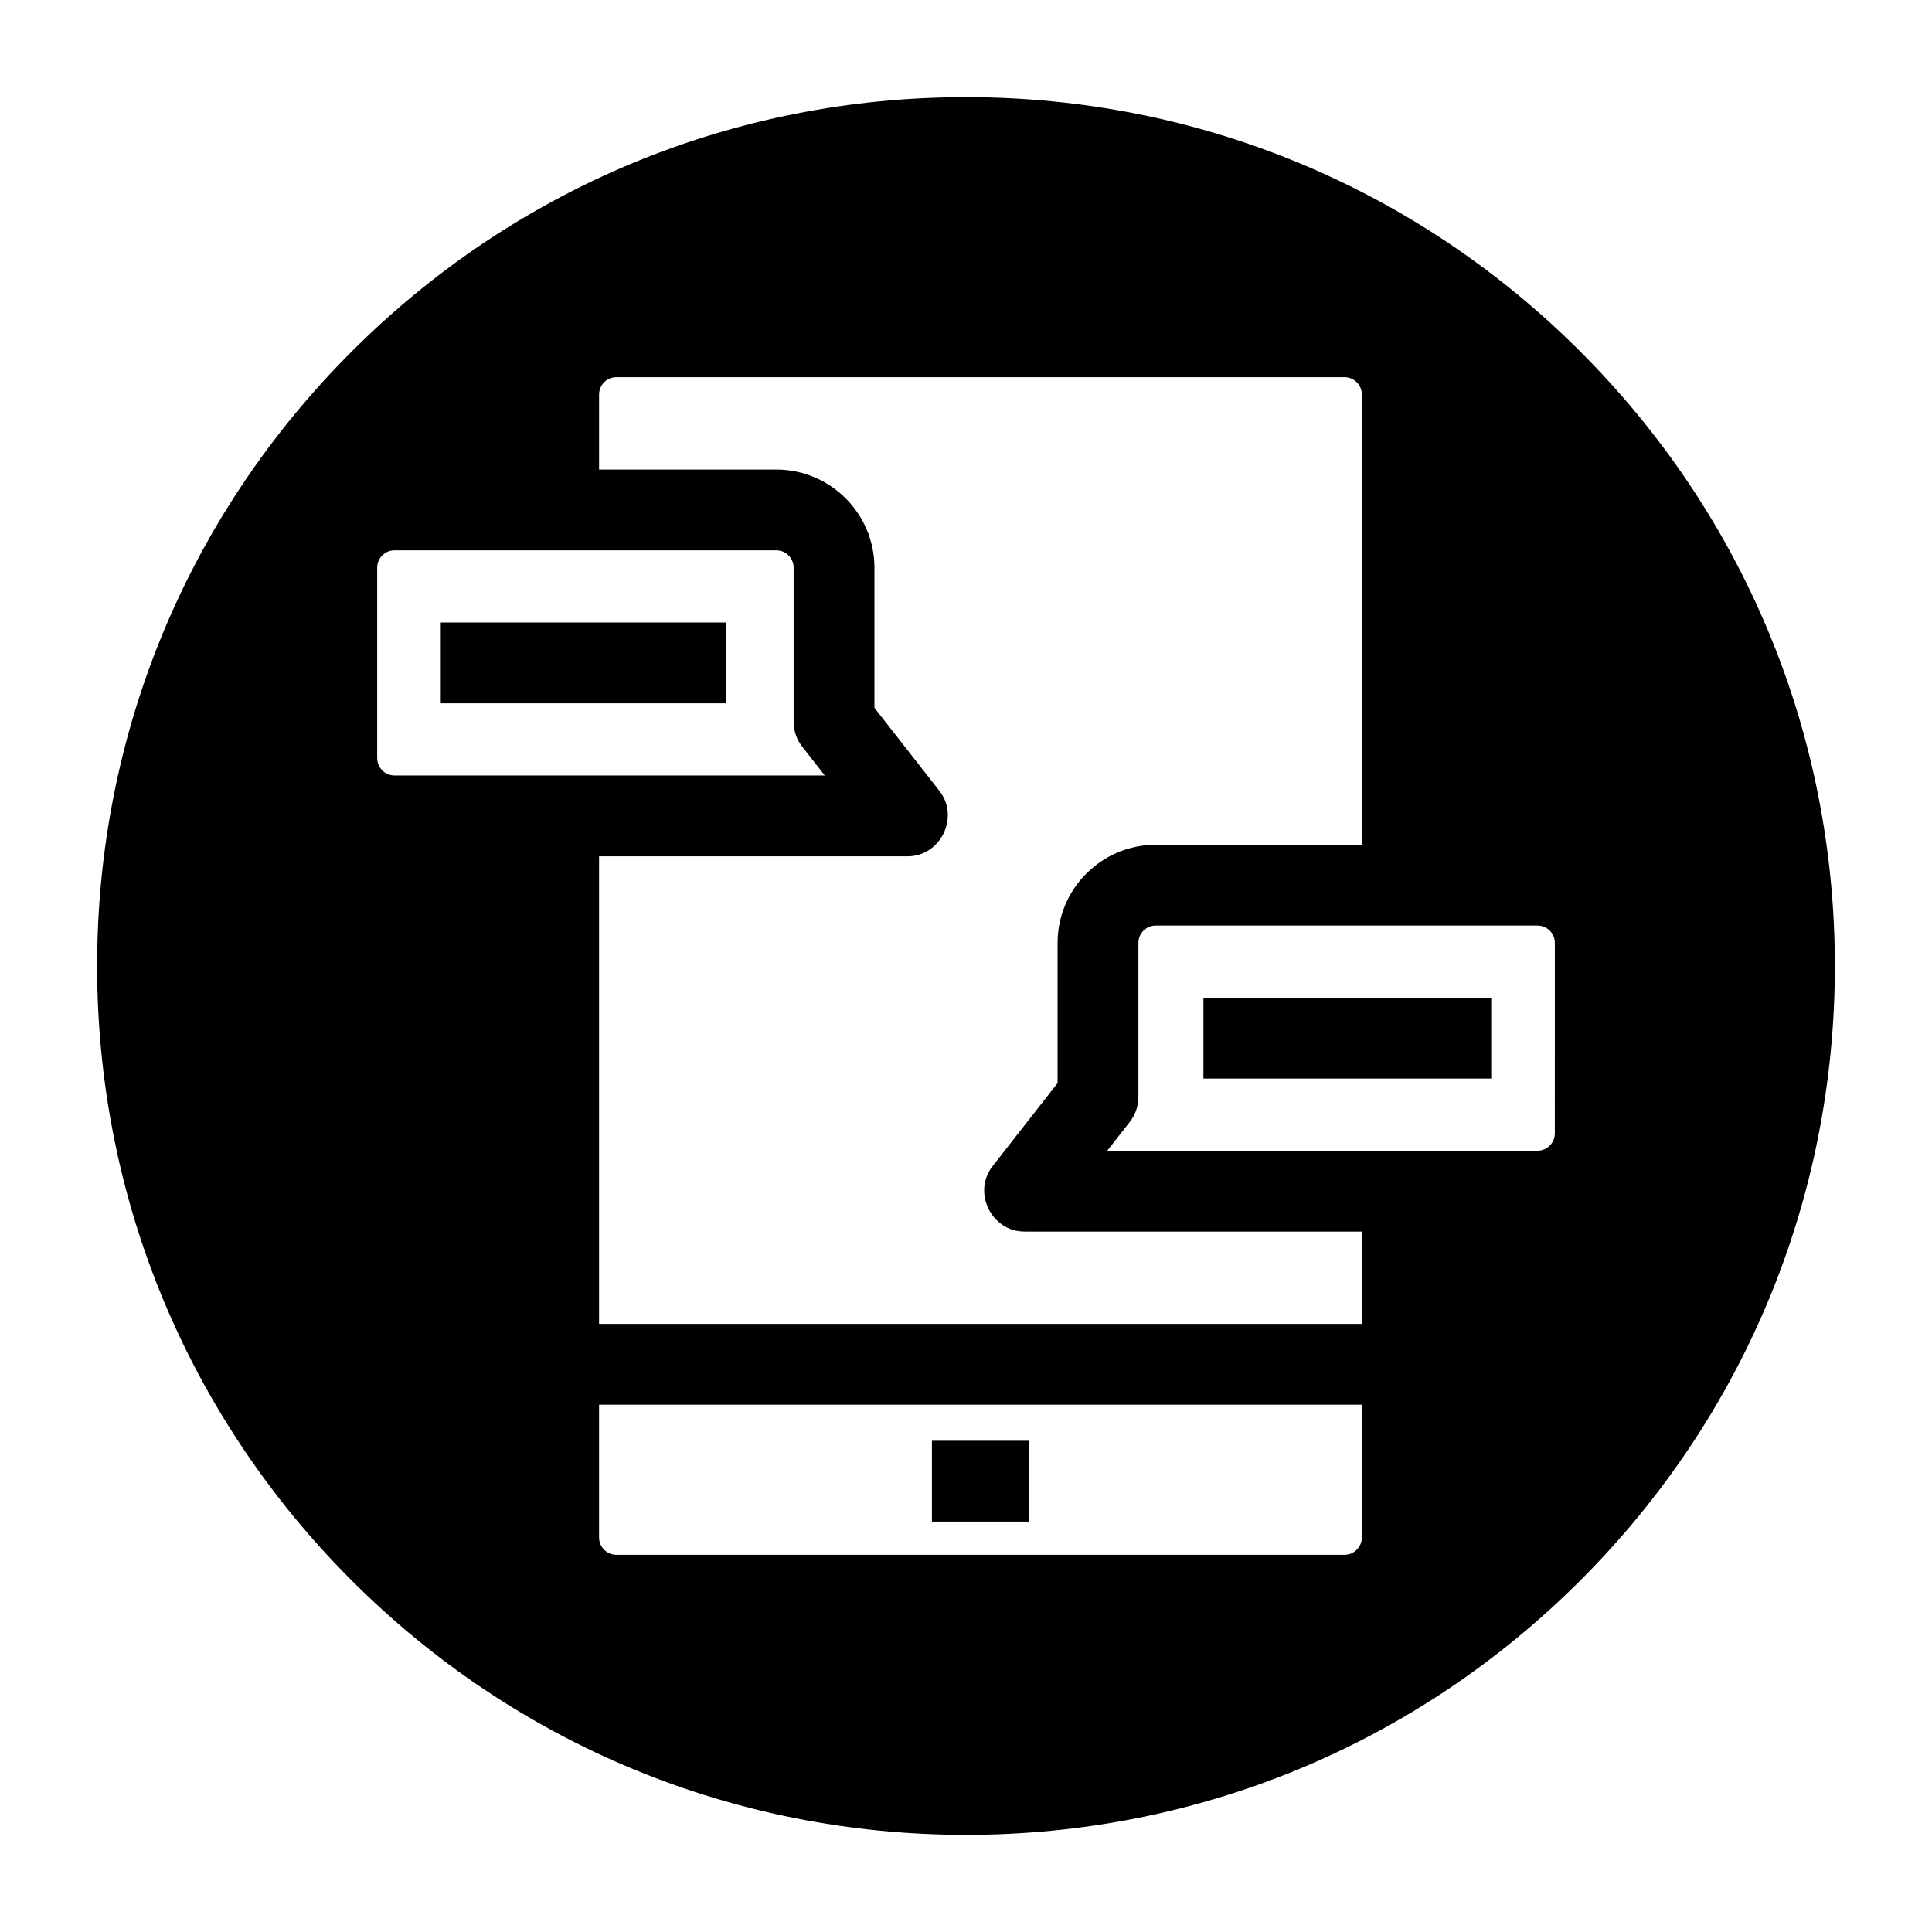
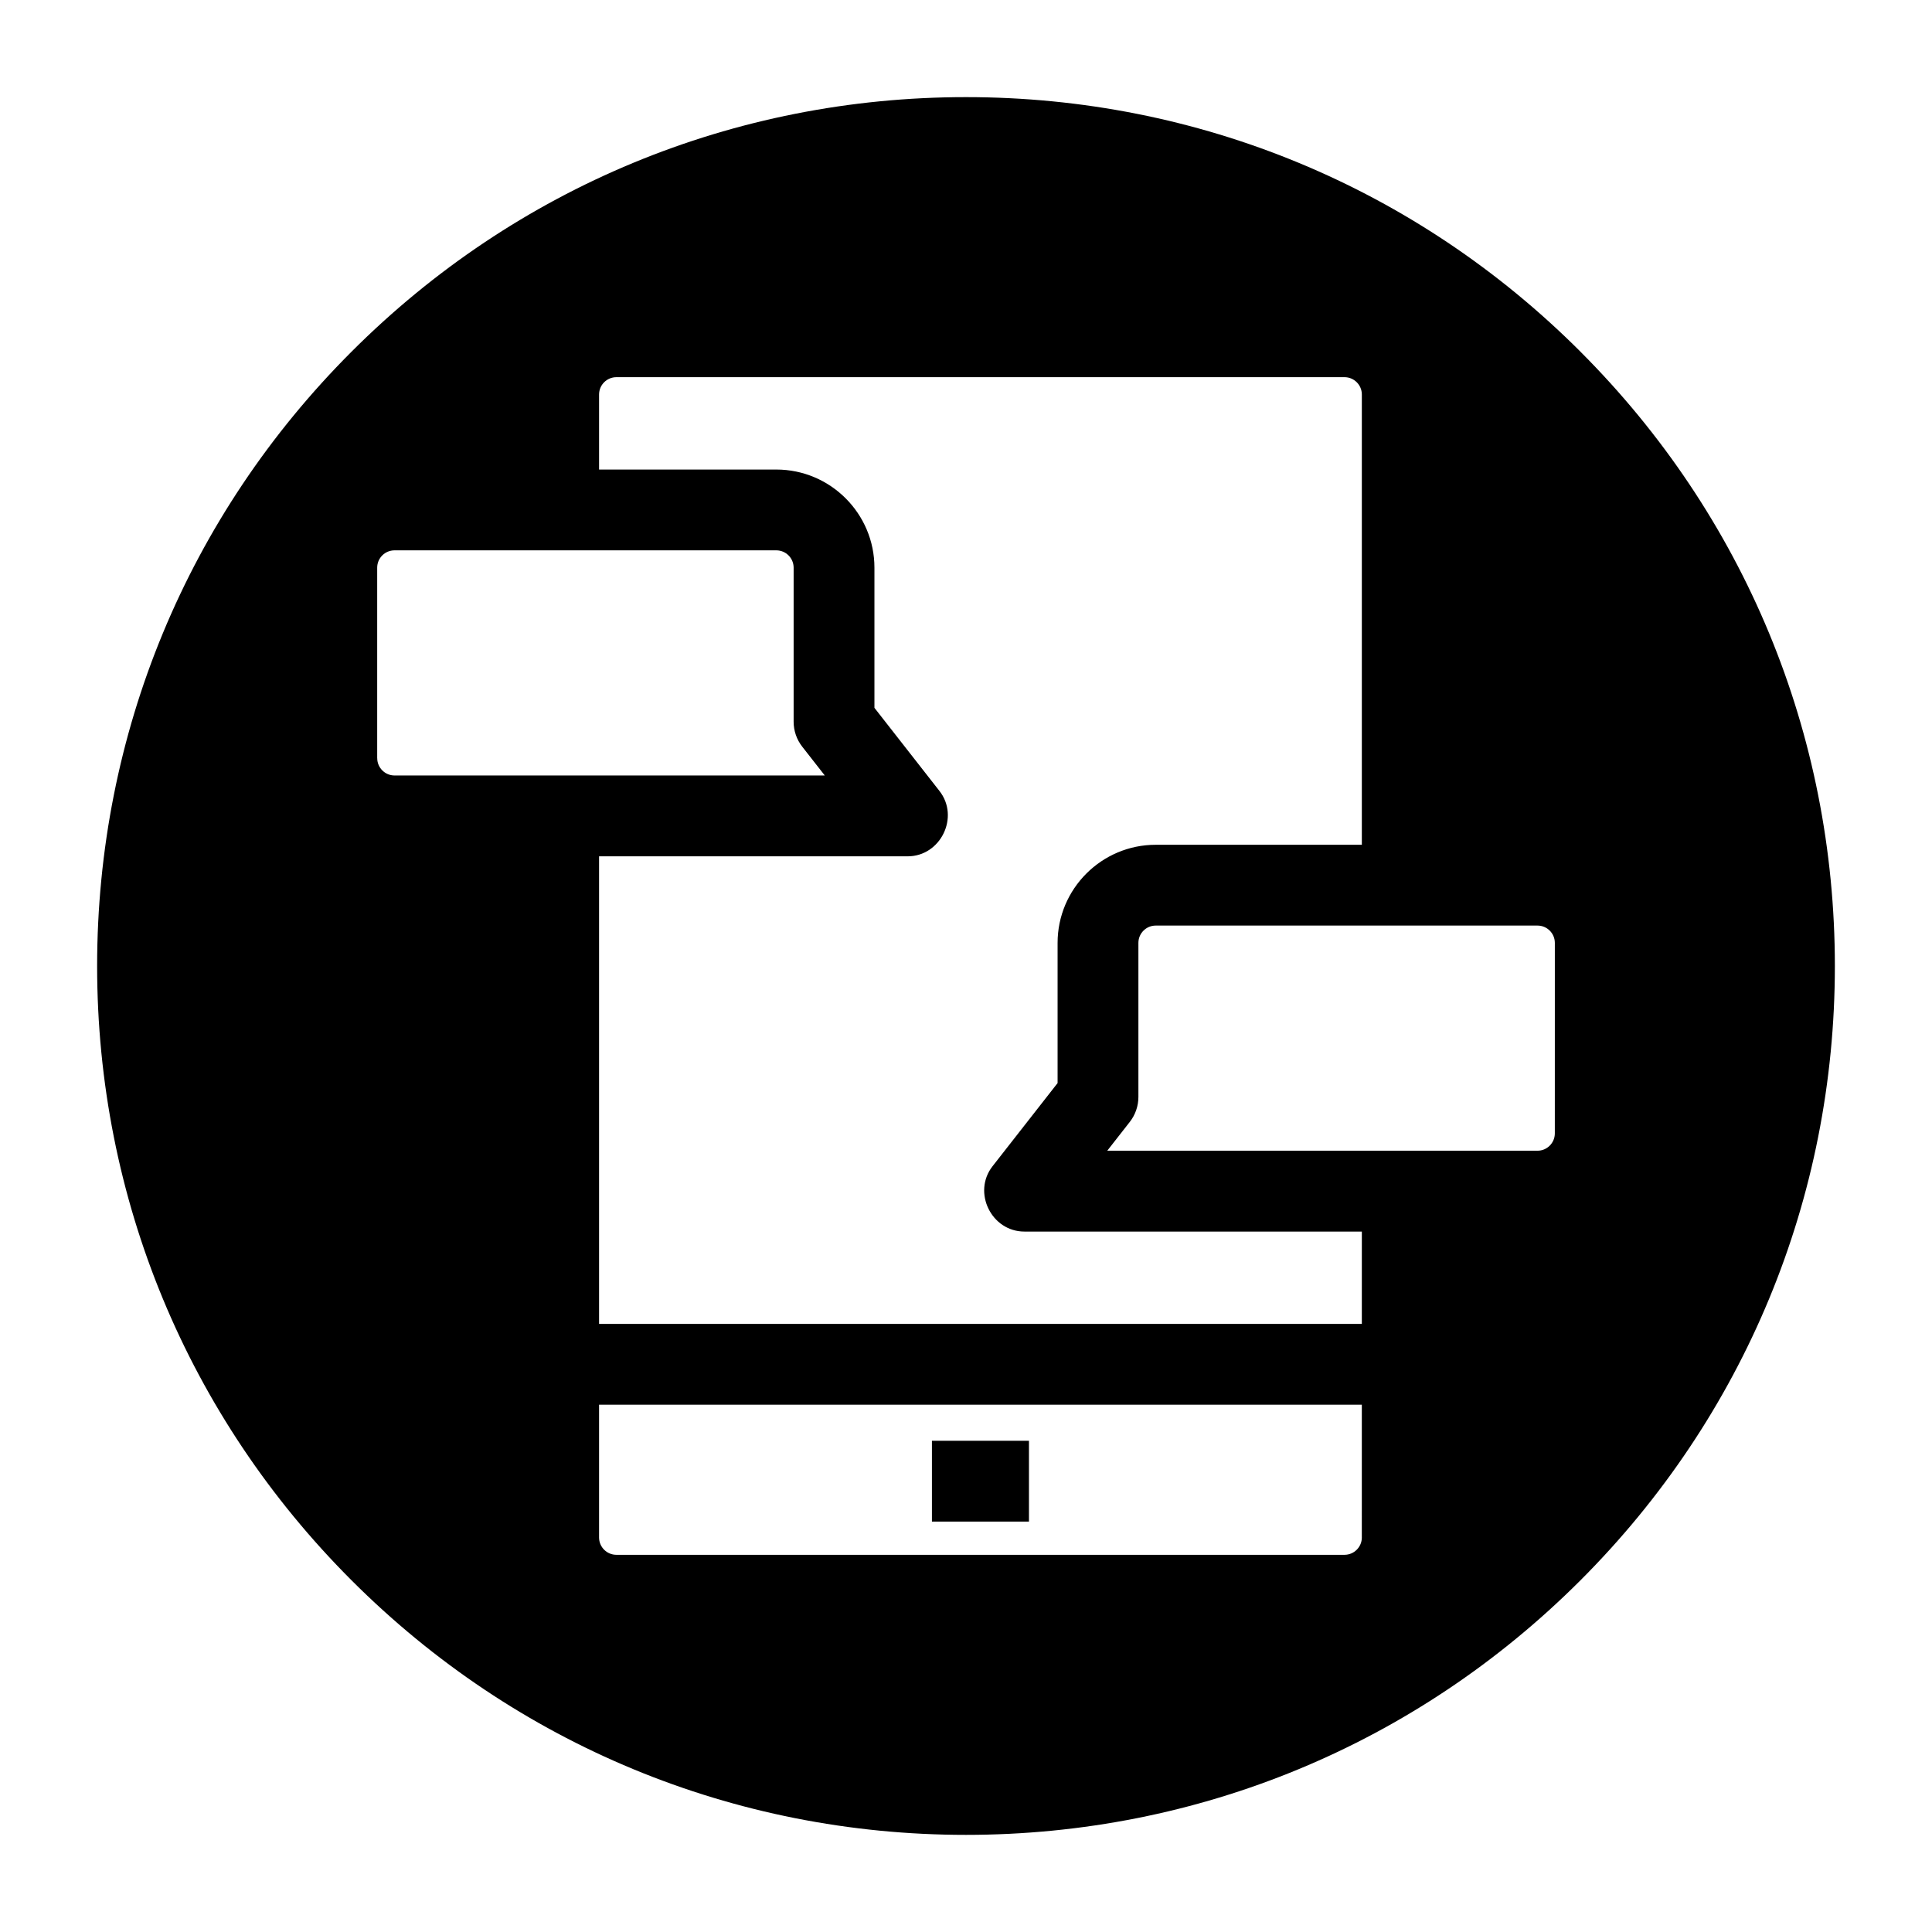
<svg xmlns="http://www.w3.org/2000/svg" fill="#000000" width="800px" height="800px" version="1.1" viewBox="144 144 512 512">
  <g>
    <path d="m390.97 525.82h25.715v21.418h-25.715z" />
-     <path d="m260.81 308.97h75.504v21.418h-75.504z" />
    <path d="m562.82 237.18c-43.492-43.492-101.31-67.441-162.82-67.441s-119.33 23.949-162.82 67.441c-43.492 43.488-67.441 101.31-67.441 162.82s23.949 119.32 67.441 162.82c43.488 43.488 101.31 67.438 162.82 67.438s119.32-23.949 162.82-67.441c43.488-43.488 67.438-101.31 67.438-162.81s-23.949-119.33-67.438-162.82zm-318.86 107.74v-50.484c0-2.531 2.059-4.59 4.59-4.59h101.18c2.531 0 4.59 2.059 4.59 4.59v40.832c0 2.391 0.801 4.715 2.273 6.598l5.981 7.644h-114.02c-2.527 0-4.586-2.059-4.586-4.59zm260.94 206.53c0 2.531-2.059 4.59-4.59 4.59h-192.96c-2.531 0-4.59-2.059-4.59-4.59v-35.188h202.14l-0.004 35.188zm0-56.605h-202.14v-123.91h81.777c8.734 0 13.832-10.406 8.438-17.309l-17.242-22.043v-37.141c0-14.34-11.668-26.008-26.008-26.008h-46.965v-19.887c0-2.531 2.059-4.59 4.59-4.59h192.96c2.531 0 4.59 2.059 4.59 4.59v119.33h-54.621c-14.34 0-26.008 11.668-26.008 26.008v37.141l-17.242 22.043c-5.398 6.902-0.301 17.309 8.438 17.309h89.434l-0.004 24.473zm51.145-50.484c0 2.531-2.059 4.59-4.59 4.59h-114.02l5.981-7.644c1.473-1.883 2.273-4.207 2.273-6.598v-40.832c0-2.531 2.059-4.59 4.59-4.59h101.18c2.531 0 4.59 2.059 4.59 4.59l-0.004 50.484z" />
-     <path d="m462.92 408.41h76.27v21.418h-76.27z" />
  </g>
</svg>